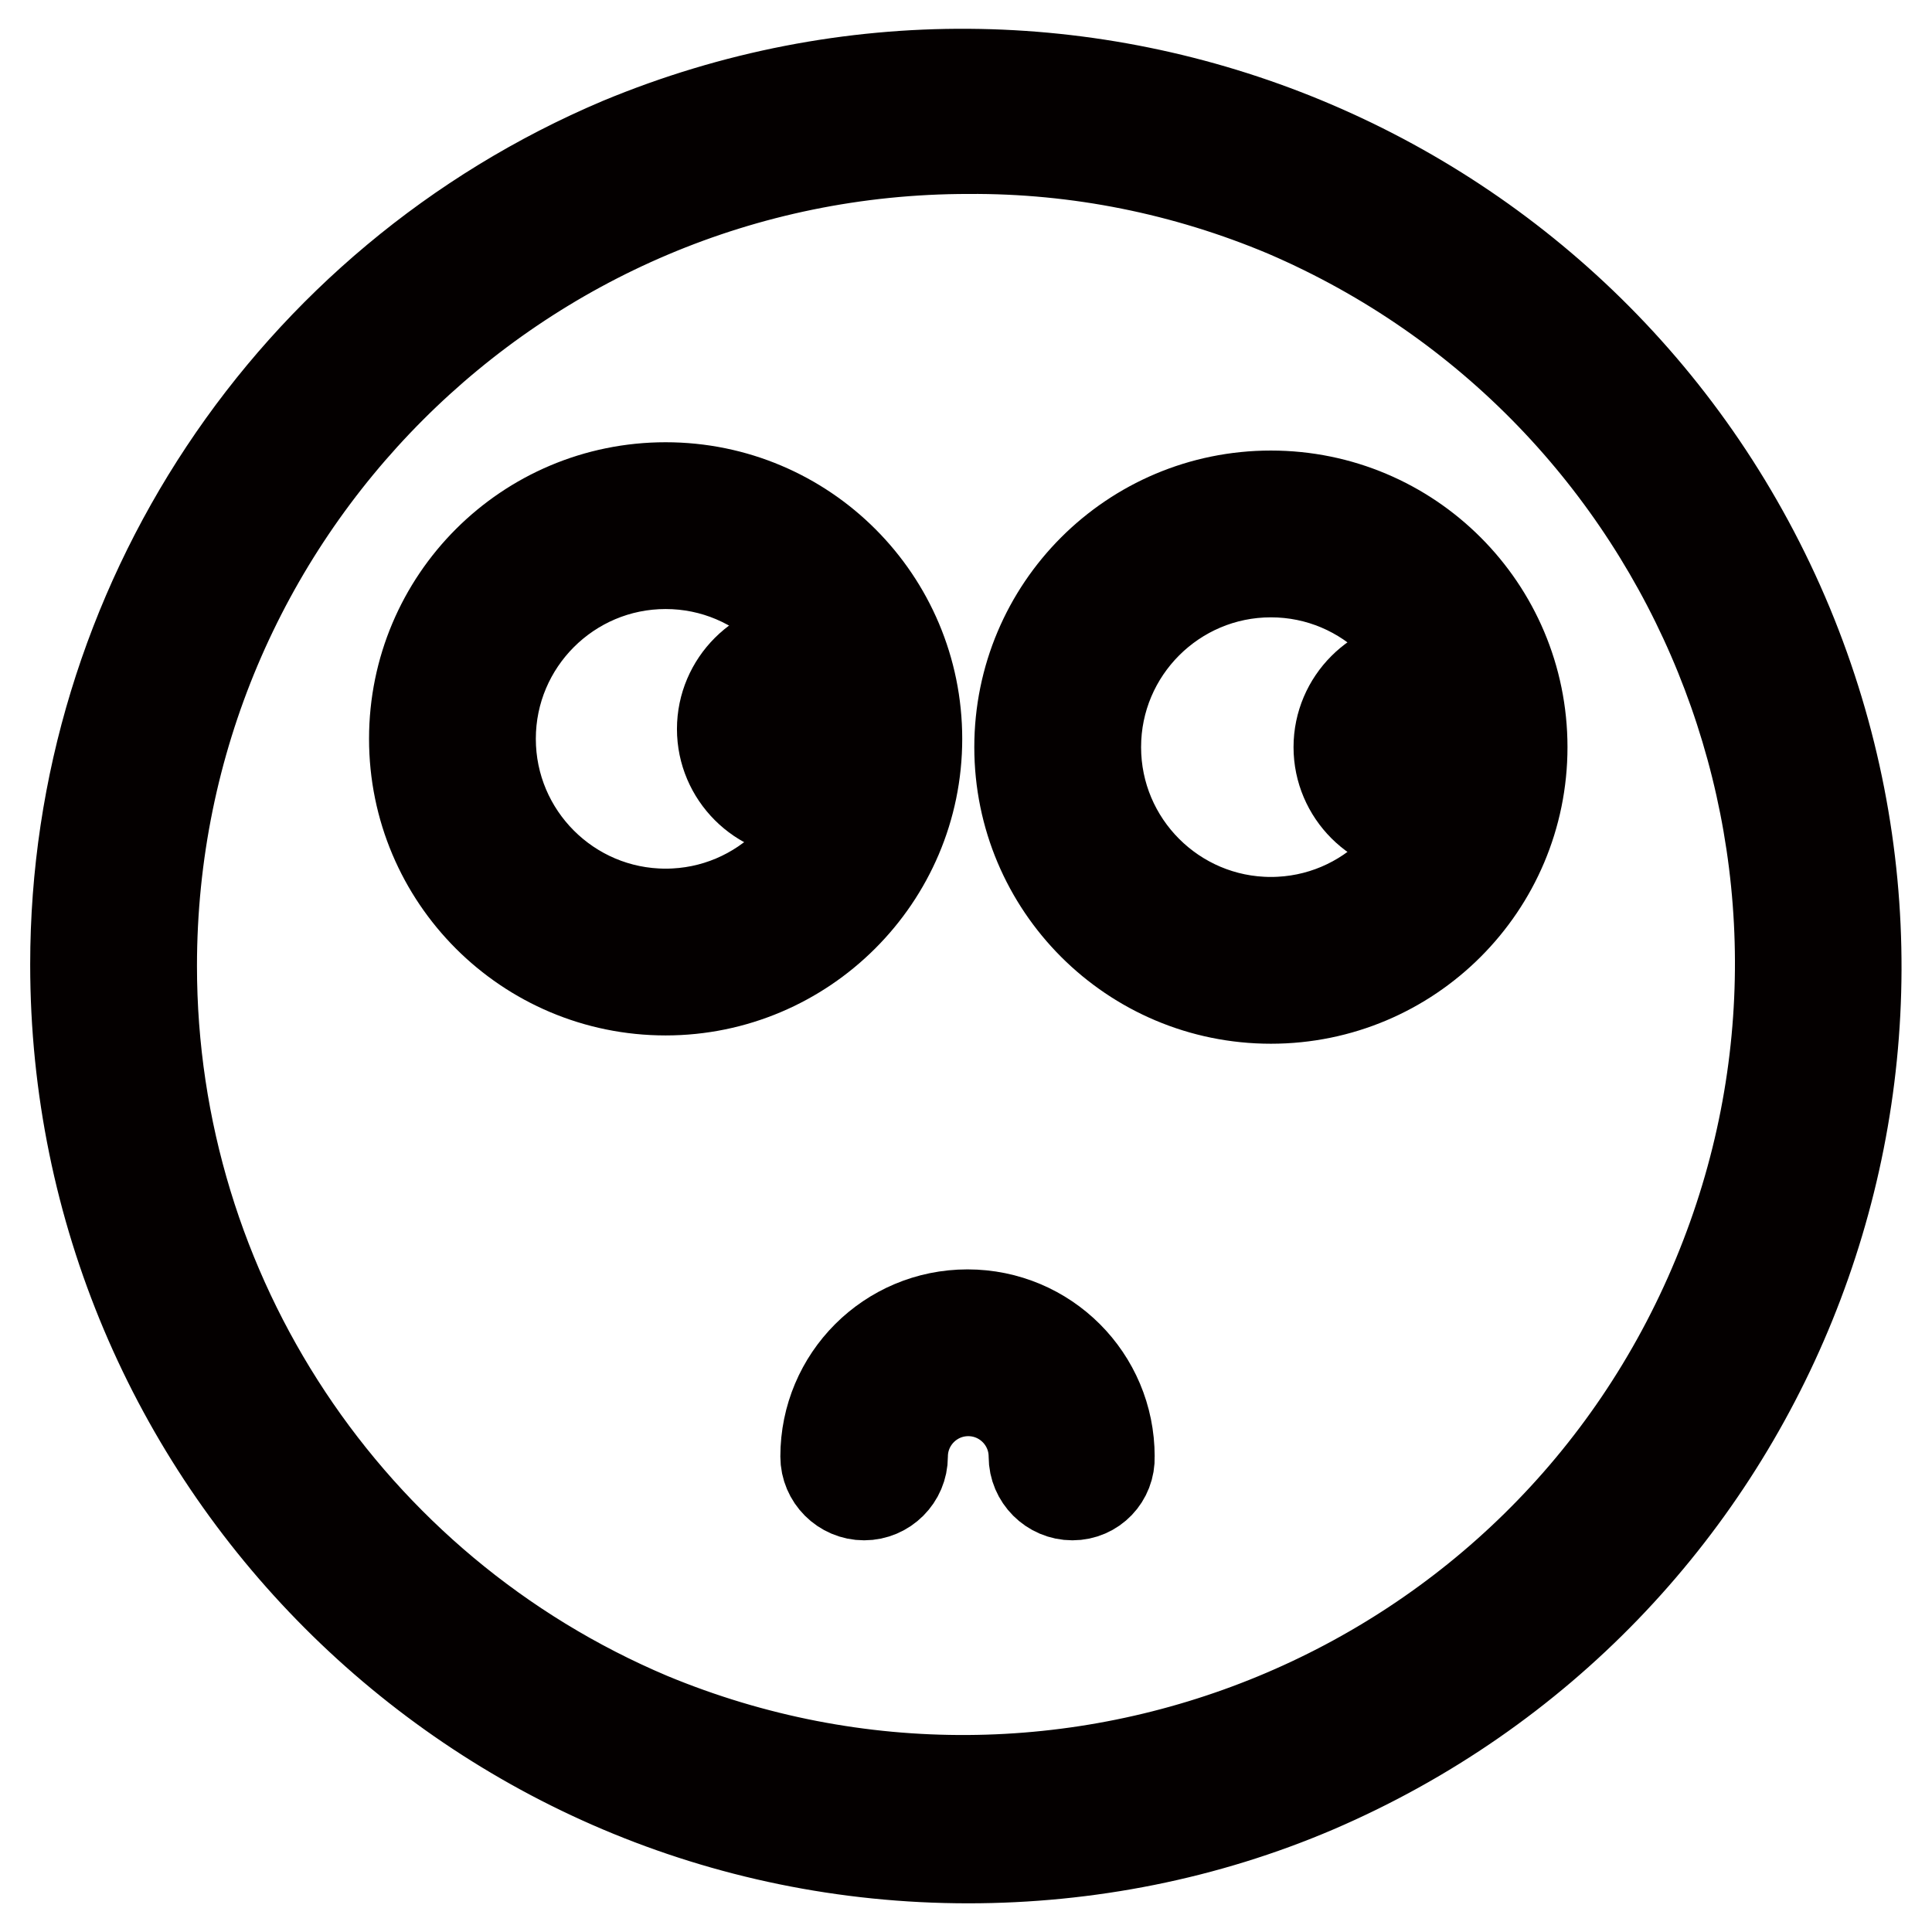
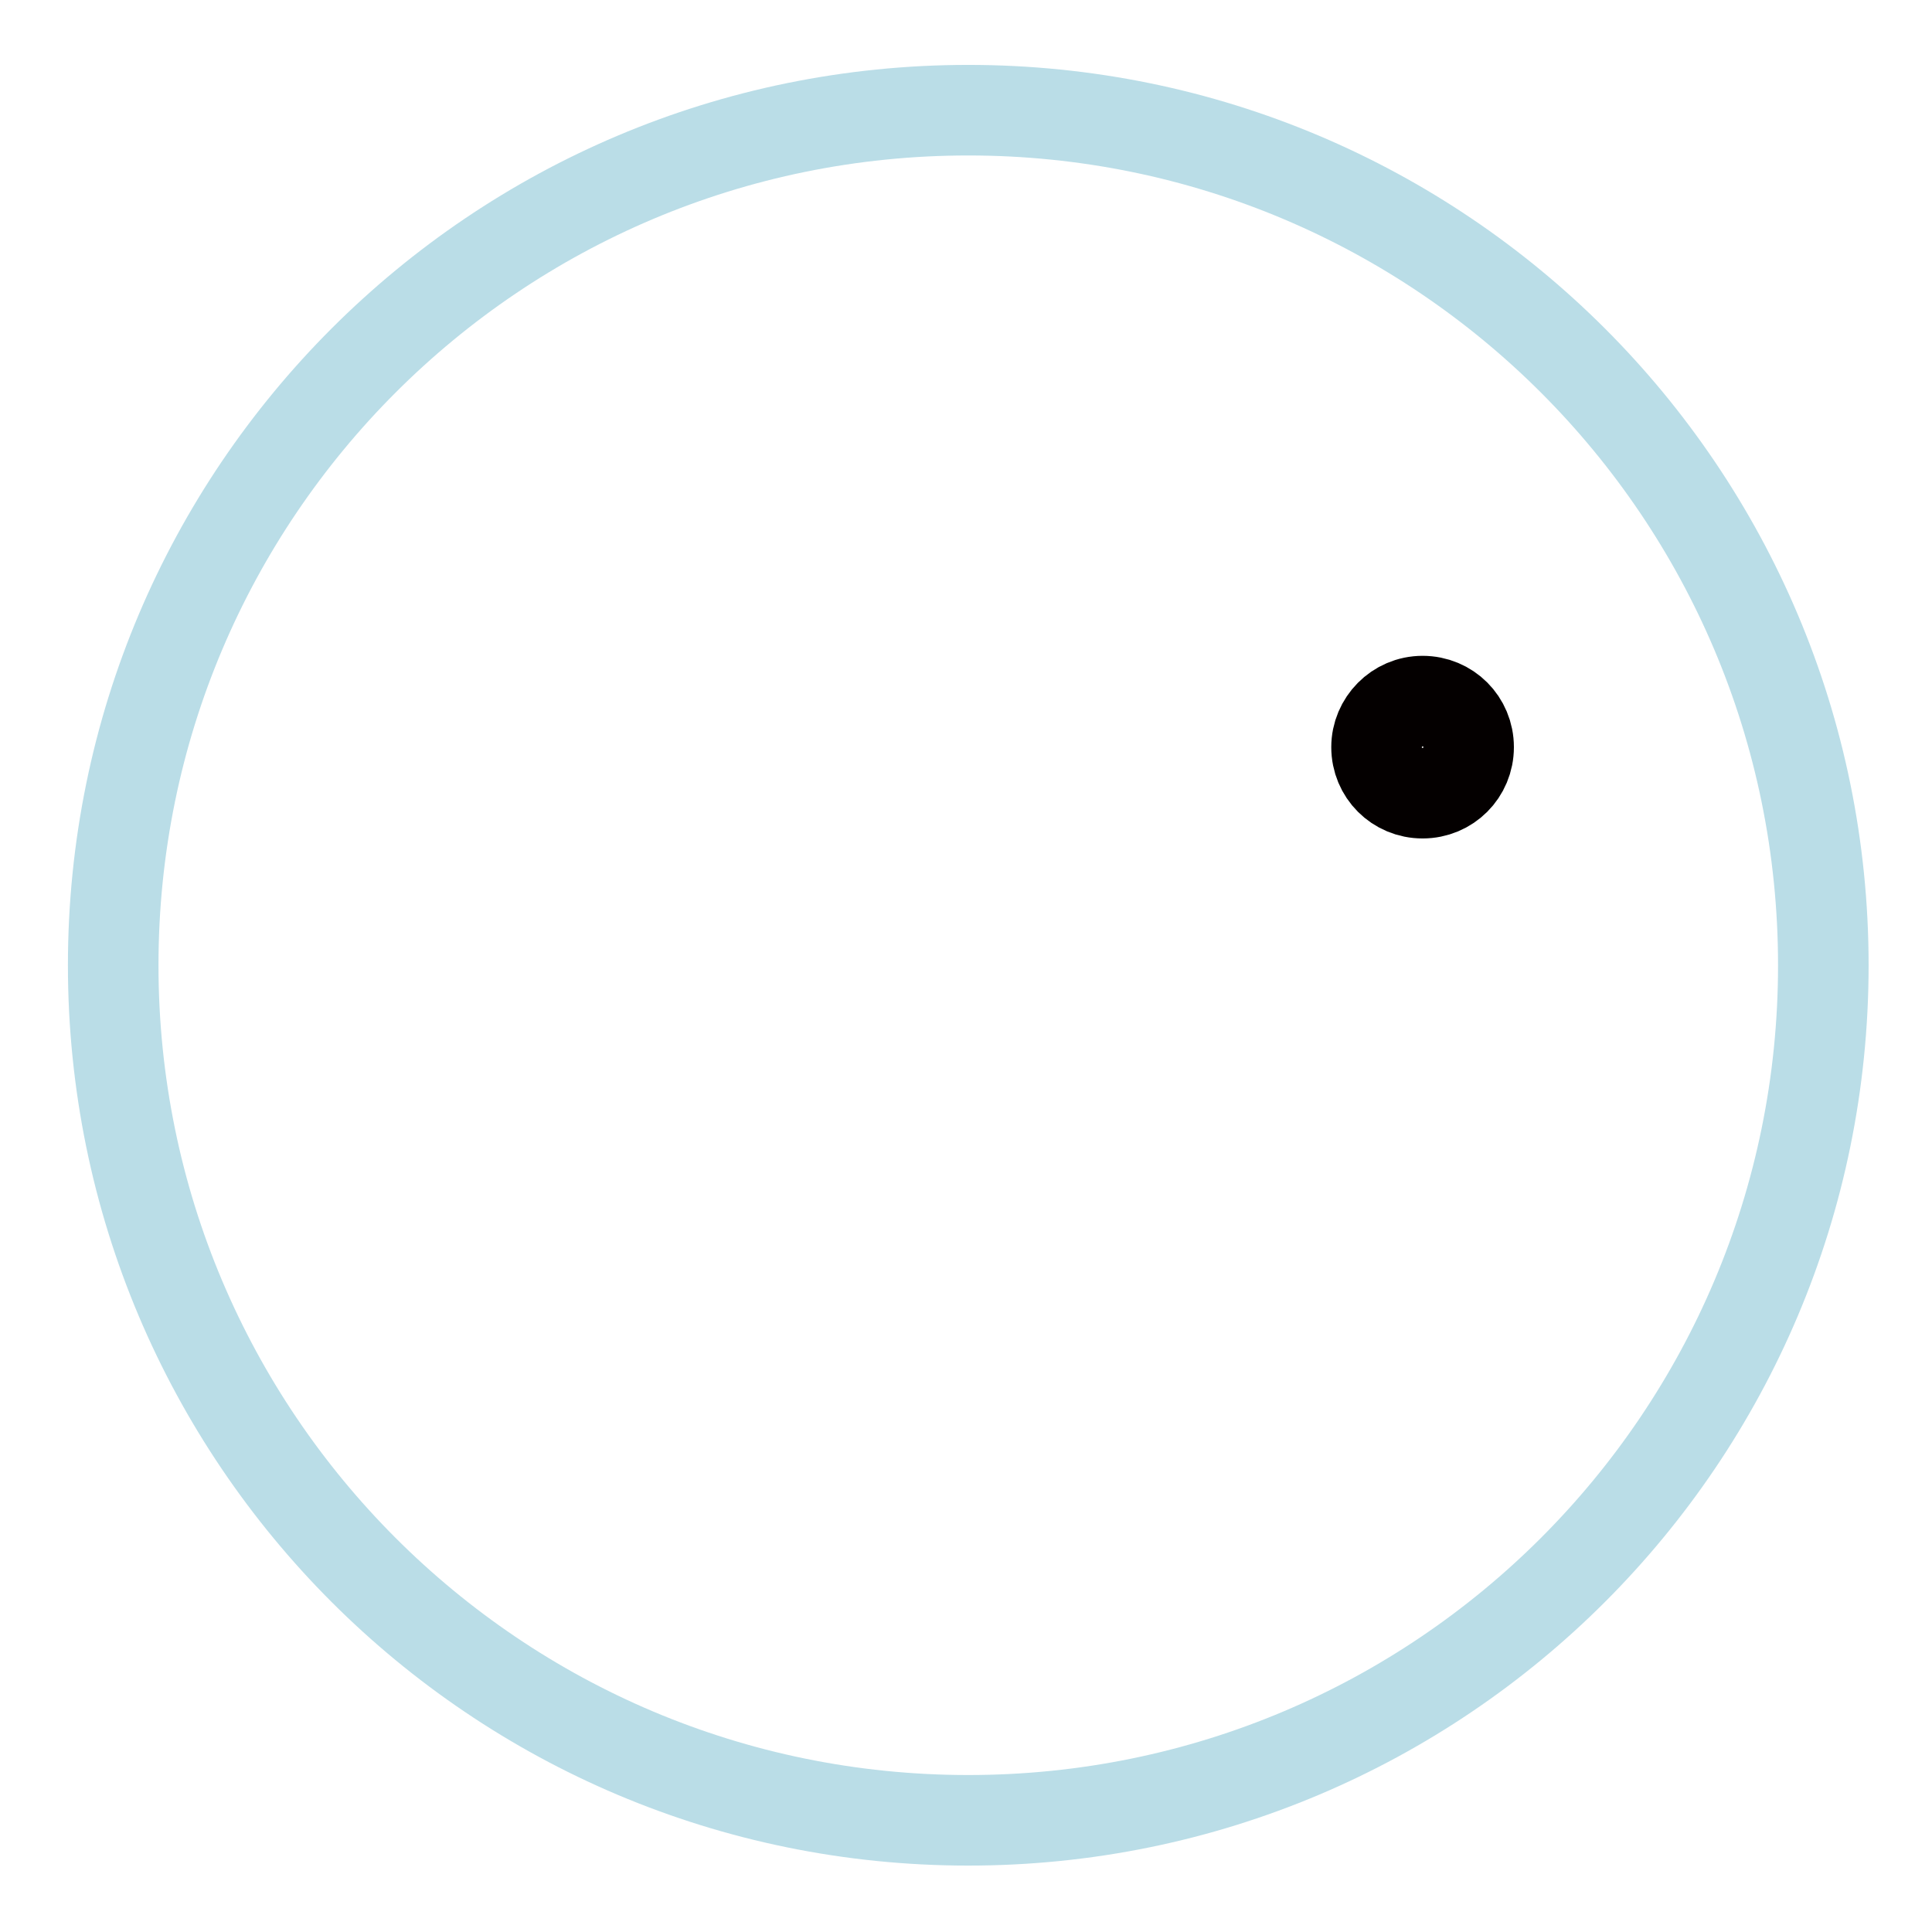
<svg xmlns="http://www.w3.org/2000/svg" version="1.1" x="0px" y="0px" viewBox="0 0 256 256" enable-background="new 0 0 256 256" xml:space="preserve">
  <g>
    <path stroke-width="12" fill-opacity="0" stroke="#badde7" d="M15,127.9c0,62.6,50.7,113.3,113.3,113.3c62.6,0,113.3-50.7,113.3-113.3c0-62.6-50.7-113.3-113.3-113.3 C65.7,14.6,15,65.3,15,127.9z" />
-     <path stroke-width="12" fill-opacity="0" stroke="#040000" d="M128.3,246.2C62.9,246.2,10,193.1,10,127.8c0-47.5,28.5-90.4,72.2-108.9c60.4-25.1,129.6,3.6,154.7,63.9 c24.8,59.8-3,128.5-62.6,154.1C159.8,243.1,144.1,246.2,128.3,246.2z M128.3,19.7C68.5,19.7,20.1,68.2,20.1,128 c0,43.4,26,82.7,66,99.6c55.2,22.9,118.6-3.2,141.5-58.5c22.7-54.7-2.8-117.6-57.2-141C157.1,22.5,142.8,19.6,128.3,19.7z" />
-     <path stroke-width="12" fill-opacity="0" stroke="#040000" d="M168.4,132.3c-18.4,0-33.3-14.9-33.3-33.3s14.9-33.3,33.3-33.3c18.4,0,33.3,14.9,33.3,33.3 S186.8,132.3,168.4,132.3z M168.4,75.8c-12.8,0-23.2,10.4-23.2,23.2c0,12.8,10.4,23.2,23.2,23.2c12.8,0,23.2-10.4,23.2-23.2l0,0 C191.6,86.2,181.2,75.8,168.4,75.8L168.4,75.8z M88.2,131.2c-18.4,0-33.3-14.9-33.3-33.3c0-18.4,14.9-33.3,33.3-33.3 c18.4,0,33.3,14.9,33.3,33.3C121.5,116.3,106.5,131.2,88.2,131.2z M88.2,74.7C75.4,74.7,65,85.1,65,97.9 c0,12.8,10.4,23.2,23.2,23.2c12.8,0,23.2-10.4,23.2-23.2l0,0C111.4,85.1,101,74.7,88.2,74.7z" />
-     <path stroke-width="12" fill-opacity="0" stroke="#040000" d="M100.7,96.5c0,3.4,2.7,6.1,6.1,6.1c3.4,0,6.1-2.7,6.1-6.1s-2.7-6.1-6.1-6.1 C103.4,90.5,100.7,93.2,100.7,96.5z" />
-     <path stroke-width="12" fill-opacity="0" stroke="#040000" d="M106.8,107.7c-6.1,0-11.1-5-11.1-11.1c0-6.1,5-11.1,11.1-11.1c6.1,0,11.1,5,11.1,11.1 C117.9,102.7,112.9,107.7,106.8,107.7z M106.8,95.5c-0.6,0-1,0.5-1,1s0.5,1,1,1c0.6,0,1-0.5,1-1S107.4,95.5,106.8,95.5z" />
    <path stroke-width="12" fill-opacity="0" stroke="#040000" d="M182.4,99c0,3.4,2.7,6.1,6.1,6.1c3.4,0,6.1-2.7,6.1-6.1c0-3.4-2.7-6.1-6.1-6.1 C185.1,92.9,182.4,95.7,182.4,99z" />
-     <path stroke-width="12" fill-opacity="0" stroke="#040000" d="M188.5,110.1c-6.1,0-11.1-5-11.1-11.1c0-6.1,5-11.1,11.1-11.1c6.1,0,11.1,5,11.1,11.1 C199.6,105.2,194.6,110.1,188.5,110.1z M188.5,98c-0.6,0-1,0.5-1,1s0.5,1,1,1c0.6,0,1-0.5,1-1S189,98,188.5,98z M142.1,198.1 c-2.8,0-5.1-2.3-5.1-5.1c0-4.8-3.9-8.7-8.7-8.7s-8.7,3.9-8.7,8.7c0,2.8-2.3,5.1-5.1,5.1s-5.1-2.3-5.1-5.1 c0-10.4,8.4-18.8,18.8-18.8c10.4,0,18.8,8.4,18.8,18.8C147.1,195.8,144.9,198.1,142.1,198.1z" />
  </g>
</svg>